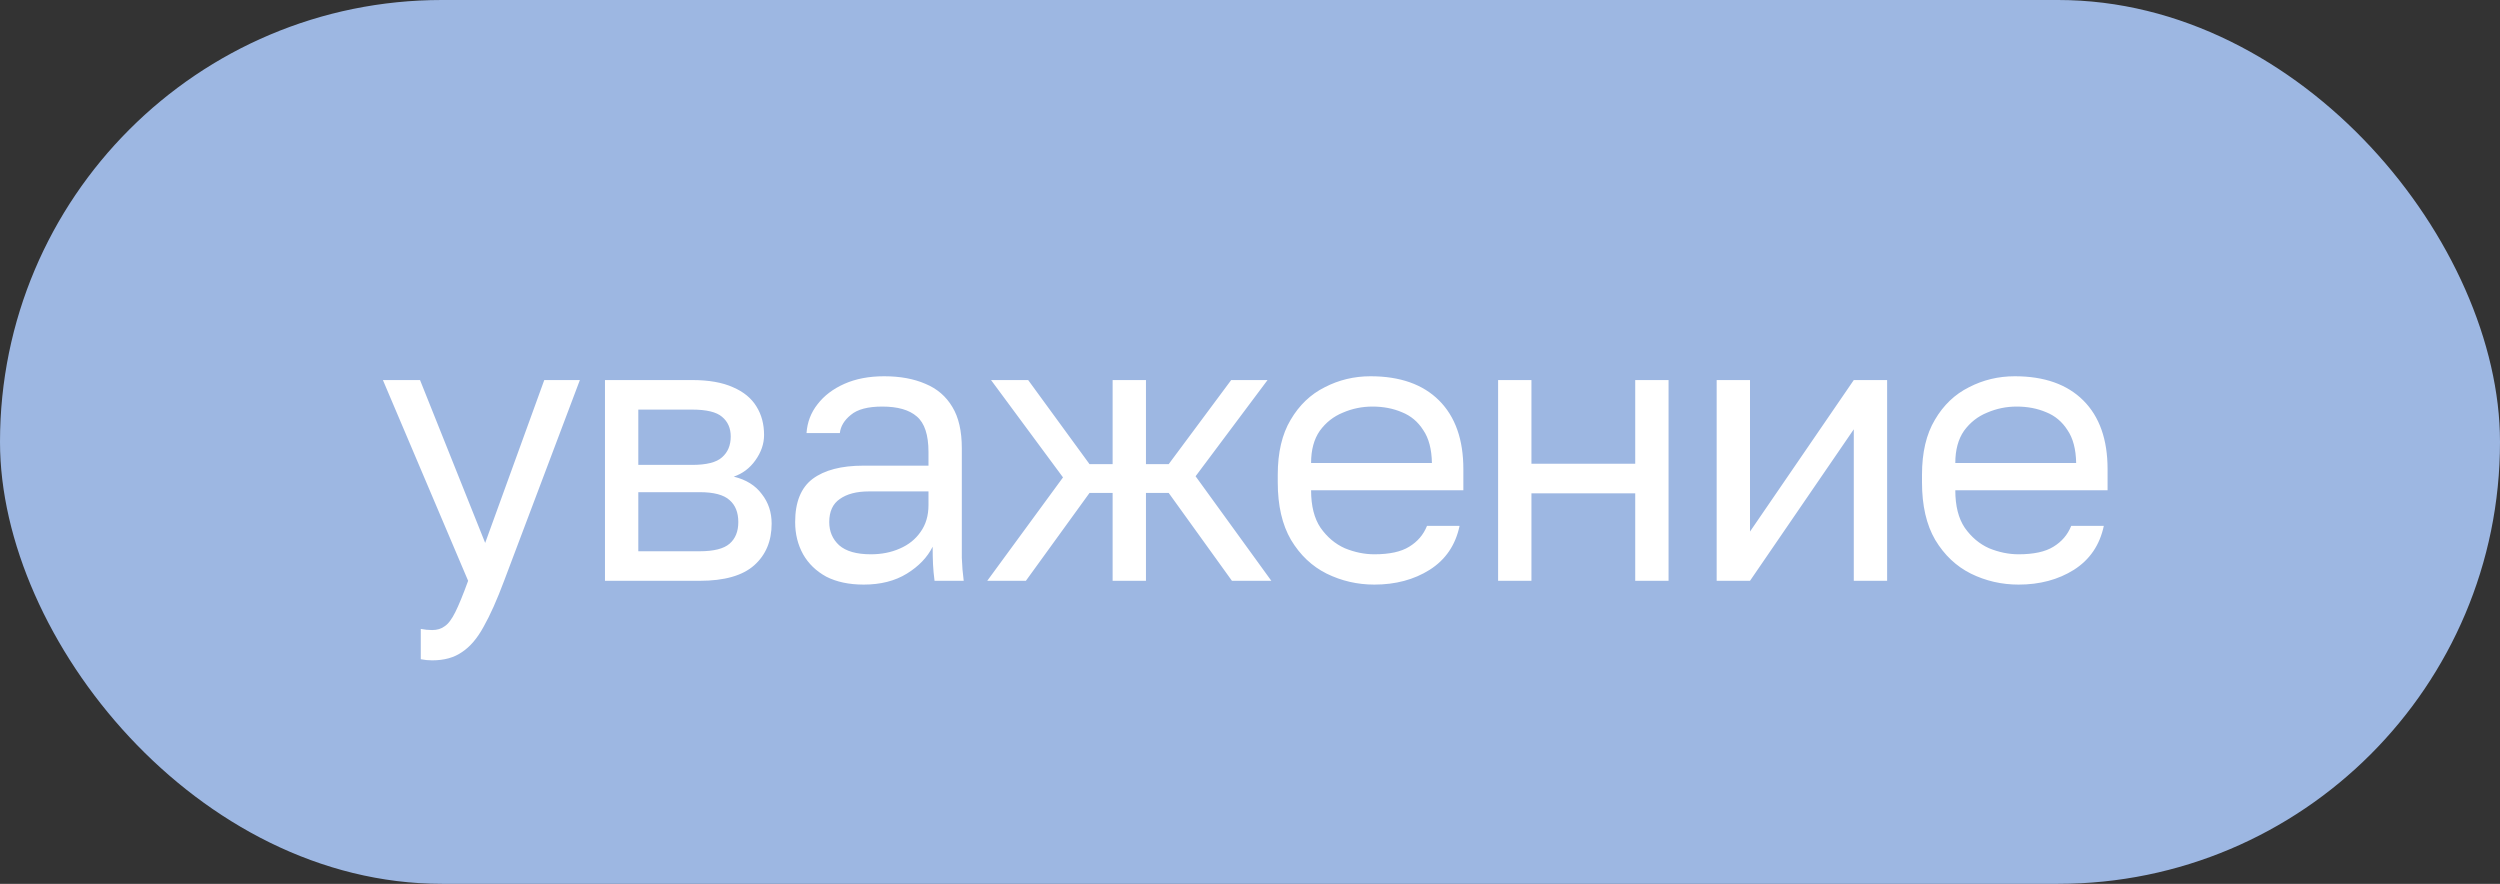
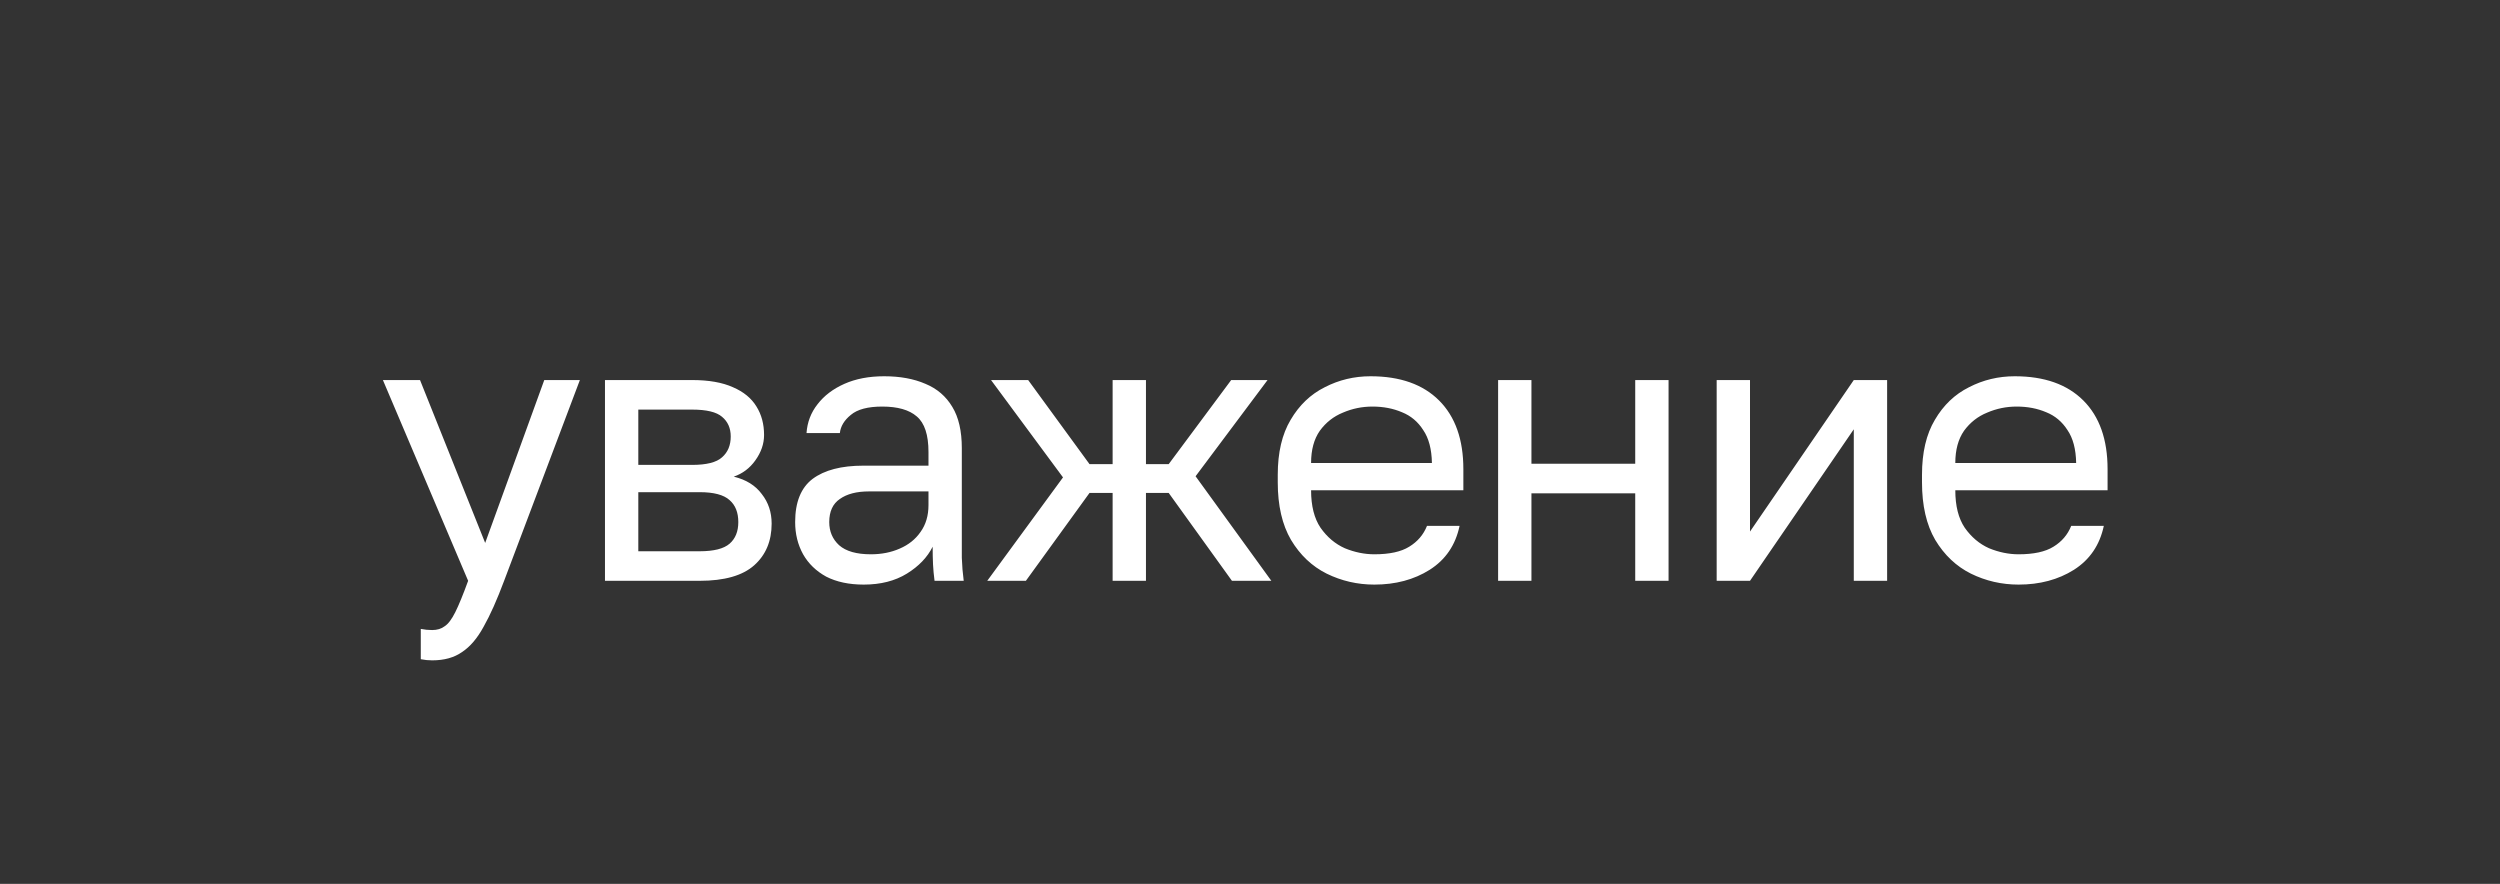
<svg xmlns="http://www.w3.org/2000/svg" width="99" height="35" viewBox="0 0 99 35" fill="none">
  <rect x="0" y="0" width="99" height="35" fill="#333333" stroke="none" />
-   <rect width="99" height="35" rx="17.5" fill="#9DB7E2" />
  <path d="M17.113 26.15C16.963 26.15 16.813 26.135 16.663 26.105V24.905C16.813 24.935 16.963 24.95 17.113 24.95C17.313 24.95 17.478 24.9 17.608 24.8C17.748 24.71 17.888 24.525 18.028 24.245C18.168 23.965 18.338 23.55 18.538 23L15.163 15.05H16.633L19.213 21.5L21.553 15.05H22.963L19.963 23C19.683 23.75 19.413 24.355 19.153 24.815C18.903 25.275 18.618 25.61 18.298 25.82C17.988 26.04 17.593 26.15 17.113 26.15ZM23.957 23V15.05H27.407C28.067 15.05 28.607 15.145 29.027 15.335C29.447 15.515 29.757 15.77 29.957 16.1C30.157 16.42 30.257 16.795 30.257 17.225C30.257 17.575 30.142 17.91 29.912 18.23C29.692 18.54 29.407 18.755 29.057 18.875C29.547 18.995 29.917 19.225 30.167 19.565C30.427 19.895 30.557 20.285 30.557 20.735C30.557 21.425 30.327 21.975 29.867 22.385C29.407 22.795 28.687 23 27.707 23H23.957ZM25.277 21.83H27.707C28.267 21.83 28.662 21.73 28.892 21.53C29.122 21.33 29.237 21.045 29.237 20.675C29.237 20.295 29.122 20.005 28.892 19.805C28.662 19.595 28.267 19.49 27.707 19.49H25.277V21.83ZM25.277 18.41H27.407C27.977 18.41 28.372 18.31 28.592 18.11C28.822 17.91 28.937 17.635 28.937 17.285C28.937 16.955 28.822 16.695 28.592 16.505C28.372 16.315 27.977 16.22 27.407 16.22H25.277V18.41ZM34.203 23.15C33.623 23.15 33.128 23.045 32.718 22.835C32.318 22.615 32.013 22.32 31.803 21.95C31.593 21.57 31.488 21.145 31.488 20.675C31.488 19.885 31.718 19.315 32.178 18.965C32.648 18.615 33.318 18.44 34.188 18.44H36.768V17.9C36.768 17.22 36.613 16.75 36.303 16.49C36.003 16.23 35.548 16.1 34.938 16.1C34.368 16.1 33.953 16.21 33.693 16.43C33.433 16.64 33.288 16.88 33.258 17.15H31.938C31.968 16.72 32.113 16.34 32.373 16.01C32.633 15.67 32.988 15.4 33.438 15.2C33.888 15 34.413 14.9 35.013 14.9C35.643 14.9 36.188 15 36.648 15.2C37.108 15.39 37.463 15.695 37.713 16.115C37.963 16.525 38.088 17.07 38.088 17.75V20.975C38.088 21.395 38.088 21.765 38.088 22.085C38.098 22.395 38.123 22.7 38.163 23H37.008C36.978 22.77 36.958 22.555 36.948 22.355C36.938 22.145 36.933 21.91 36.933 21.65C36.723 22.07 36.383 22.425 35.913 22.715C35.443 23.005 34.873 23.15 34.203 23.15ZM34.488 21.95C34.908 21.95 35.288 21.875 35.628 21.725C35.978 21.575 36.253 21.355 36.453 21.065C36.663 20.775 36.768 20.42 36.768 20V19.46H34.413C33.923 19.46 33.538 19.56 33.258 19.76C32.978 19.95 32.838 20.255 32.838 20.675C32.838 21.045 32.968 21.35 33.228 21.59C33.498 21.83 33.918 21.95 34.488 21.95ZM39.095 23L42.095 18.905L39.245 15.05H40.715L43.145 18.38H44.06V15.05H45.38V18.38H46.28L48.755 15.05H50.195L47.345 18.86L50.345 23H48.785L46.28 19.52H45.38V23H44.06V19.52H43.145L40.625 23H39.095ZM54.424 23.15C53.754 23.15 53.124 23.005 52.534 22.715C51.954 22.425 51.484 21.98 51.124 21.38C50.774 20.78 50.599 20.02 50.599 19.1V18.8C50.599 17.92 50.769 17.195 51.109 16.625C51.449 16.045 51.899 15.615 52.459 15.335C53.019 15.045 53.624 14.9 54.274 14.9C55.444 14.9 56.349 15.22 56.989 15.86C57.629 16.5 57.949 17.405 57.949 18.575V19.415H51.919C51.919 20.035 52.044 20.53 52.294 20.9C52.554 21.27 52.874 21.54 53.254 21.71C53.644 21.87 54.034 21.95 54.424 21.95C55.024 21.95 55.484 21.85 55.804 21.65C56.134 21.45 56.369 21.175 56.509 20.825H57.799C57.639 21.585 57.244 22.165 56.614 22.565C55.994 22.955 55.264 23.15 54.424 23.15ZM54.349 16.1C53.939 16.1 53.549 16.18 53.179 16.34C52.809 16.49 52.504 16.73 52.264 17.06C52.034 17.39 51.919 17.815 51.919 18.335H56.704C56.694 17.785 56.579 17.35 56.359 17.03C56.149 16.7 55.869 16.465 55.519 16.325C55.169 16.175 54.779 16.1 54.349 16.1ZM59.325 23V15.05H60.645V18.365H64.755V15.05H66.075V23H64.755V19.535H60.645V23H59.325ZM67.98 23V15.05H69.3V21.05L73.41 15.05H74.73V23H73.41V17L69.3 23H67.98ZM79.936 23.15C79.266 23.15 78.635 23.005 78.046 22.715C77.466 22.425 76.996 21.98 76.635 21.38C76.285 20.78 76.111 20.02 76.111 19.1V18.8C76.111 17.92 76.281 17.195 76.621 16.625C76.96 16.045 77.41 15.615 77.971 15.335C78.531 15.045 79.135 14.9 79.785 14.9C80.956 14.9 81.861 15.22 82.501 15.86C83.141 16.5 83.46 17.405 83.46 18.575V19.415H77.43C77.43 20.035 77.555 20.53 77.805 20.9C78.066 21.27 78.385 21.54 78.766 21.71C79.156 21.87 79.546 21.95 79.936 21.95C80.535 21.95 80.996 21.85 81.316 21.65C81.645 21.45 81.88 21.175 82.02 20.825H83.311C83.15 21.585 82.755 22.165 82.126 22.565C81.505 22.955 80.775 23.15 79.936 23.15ZM79.861 16.1C79.451 16.1 79.061 16.18 78.691 16.34C78.32 16.49 78.016 16.73 77.775 17.06C77.546 17.39 77.43 17.815 77.43 18.335H82.216C82.206 17.785 82.091 17.35 81.871 17.03C81.66 16.7 81.38 16.465 81.031 16.325C80.68 16.175 80.29 16.1 79.861 16.1Z" fill="white" />
</svg>